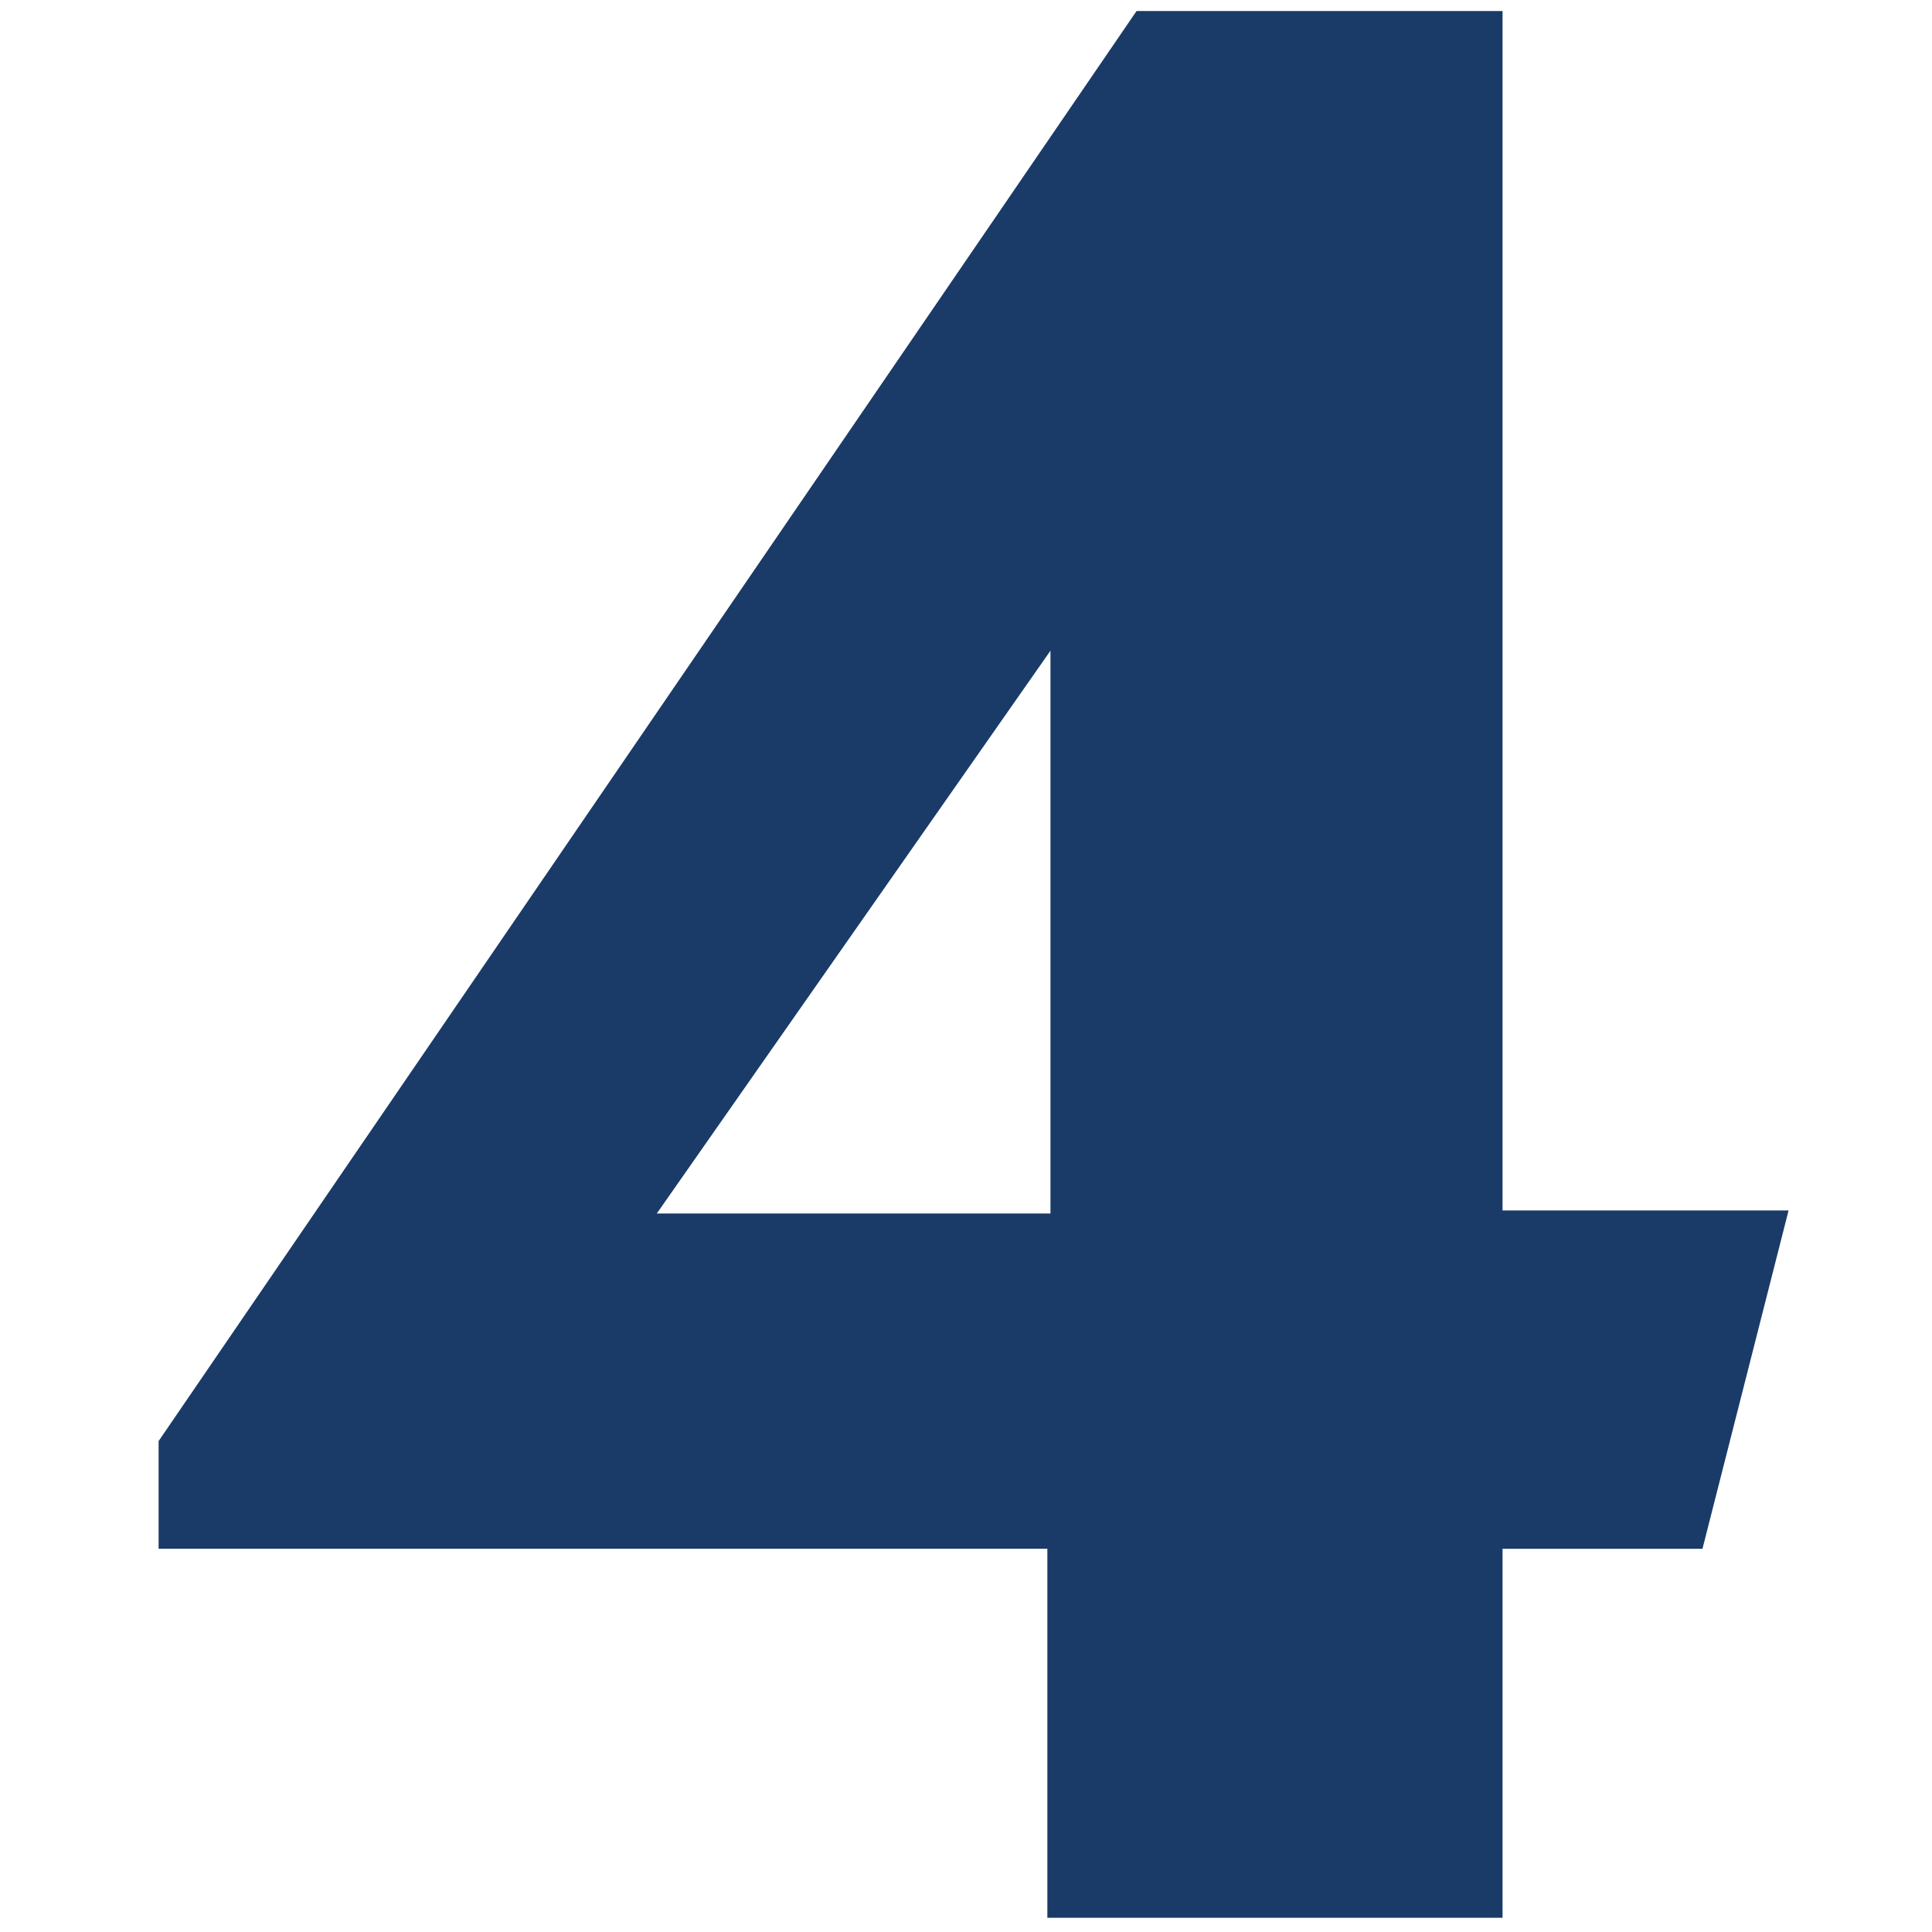
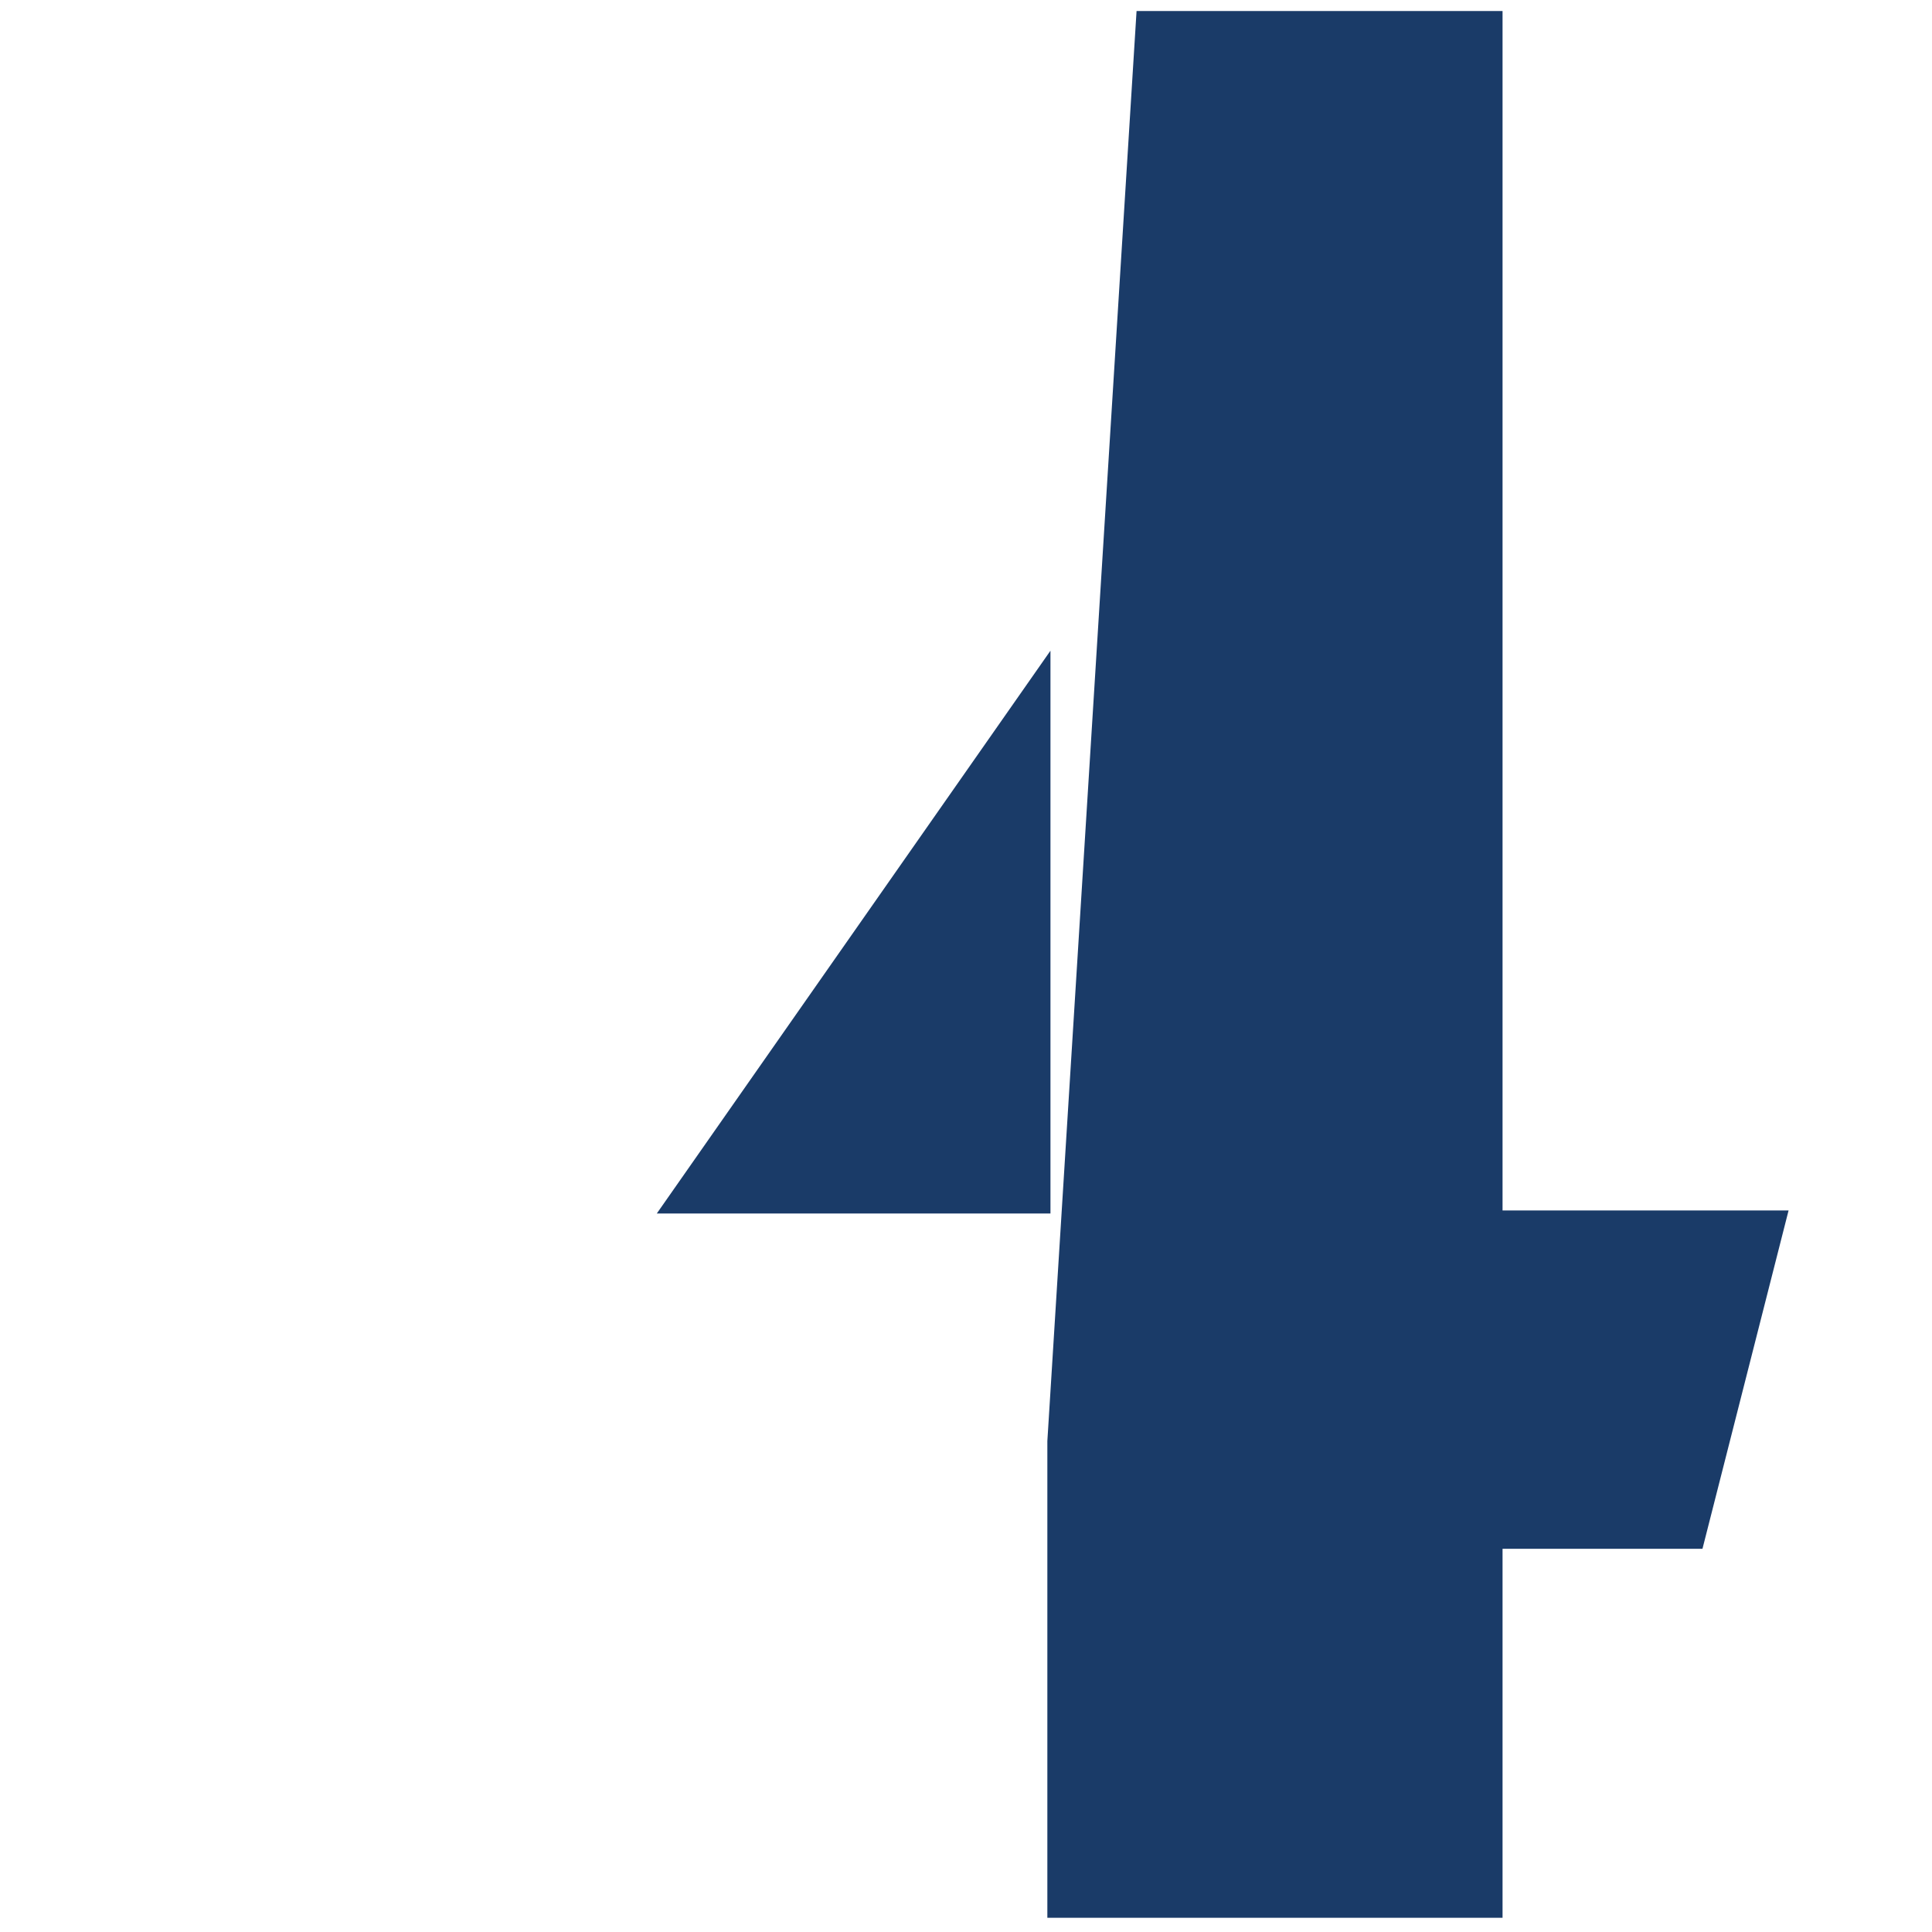
<svg xmlns="http://www.w3.org/2000/svg" id="Layer_1" viewBox="0 0 460 460">
  <defs>
    <style>.cls-1{fill:#1a3b68;}</style>
  </defs>
-   <path class="cls-1" d="M357.75,456.62h-108.38v-87.87H37.76v-25.63L270.61,2.62h87.14V288.21h68.1l-20.5,80.55h-47.6v87.87Zm-201.37-167.69h93.73V154.93l-93.73,134Z" />
+   <path class="cls-1" d="M357.75,456.62h-108.38v-87.87v-25.63L270.61,2.62h87.14V288.21h68.1l-20.5,80.55h-47.6v87.87Zm-201.37-167.69h93.73V154.93l-93.73,134Z" />
</svg>